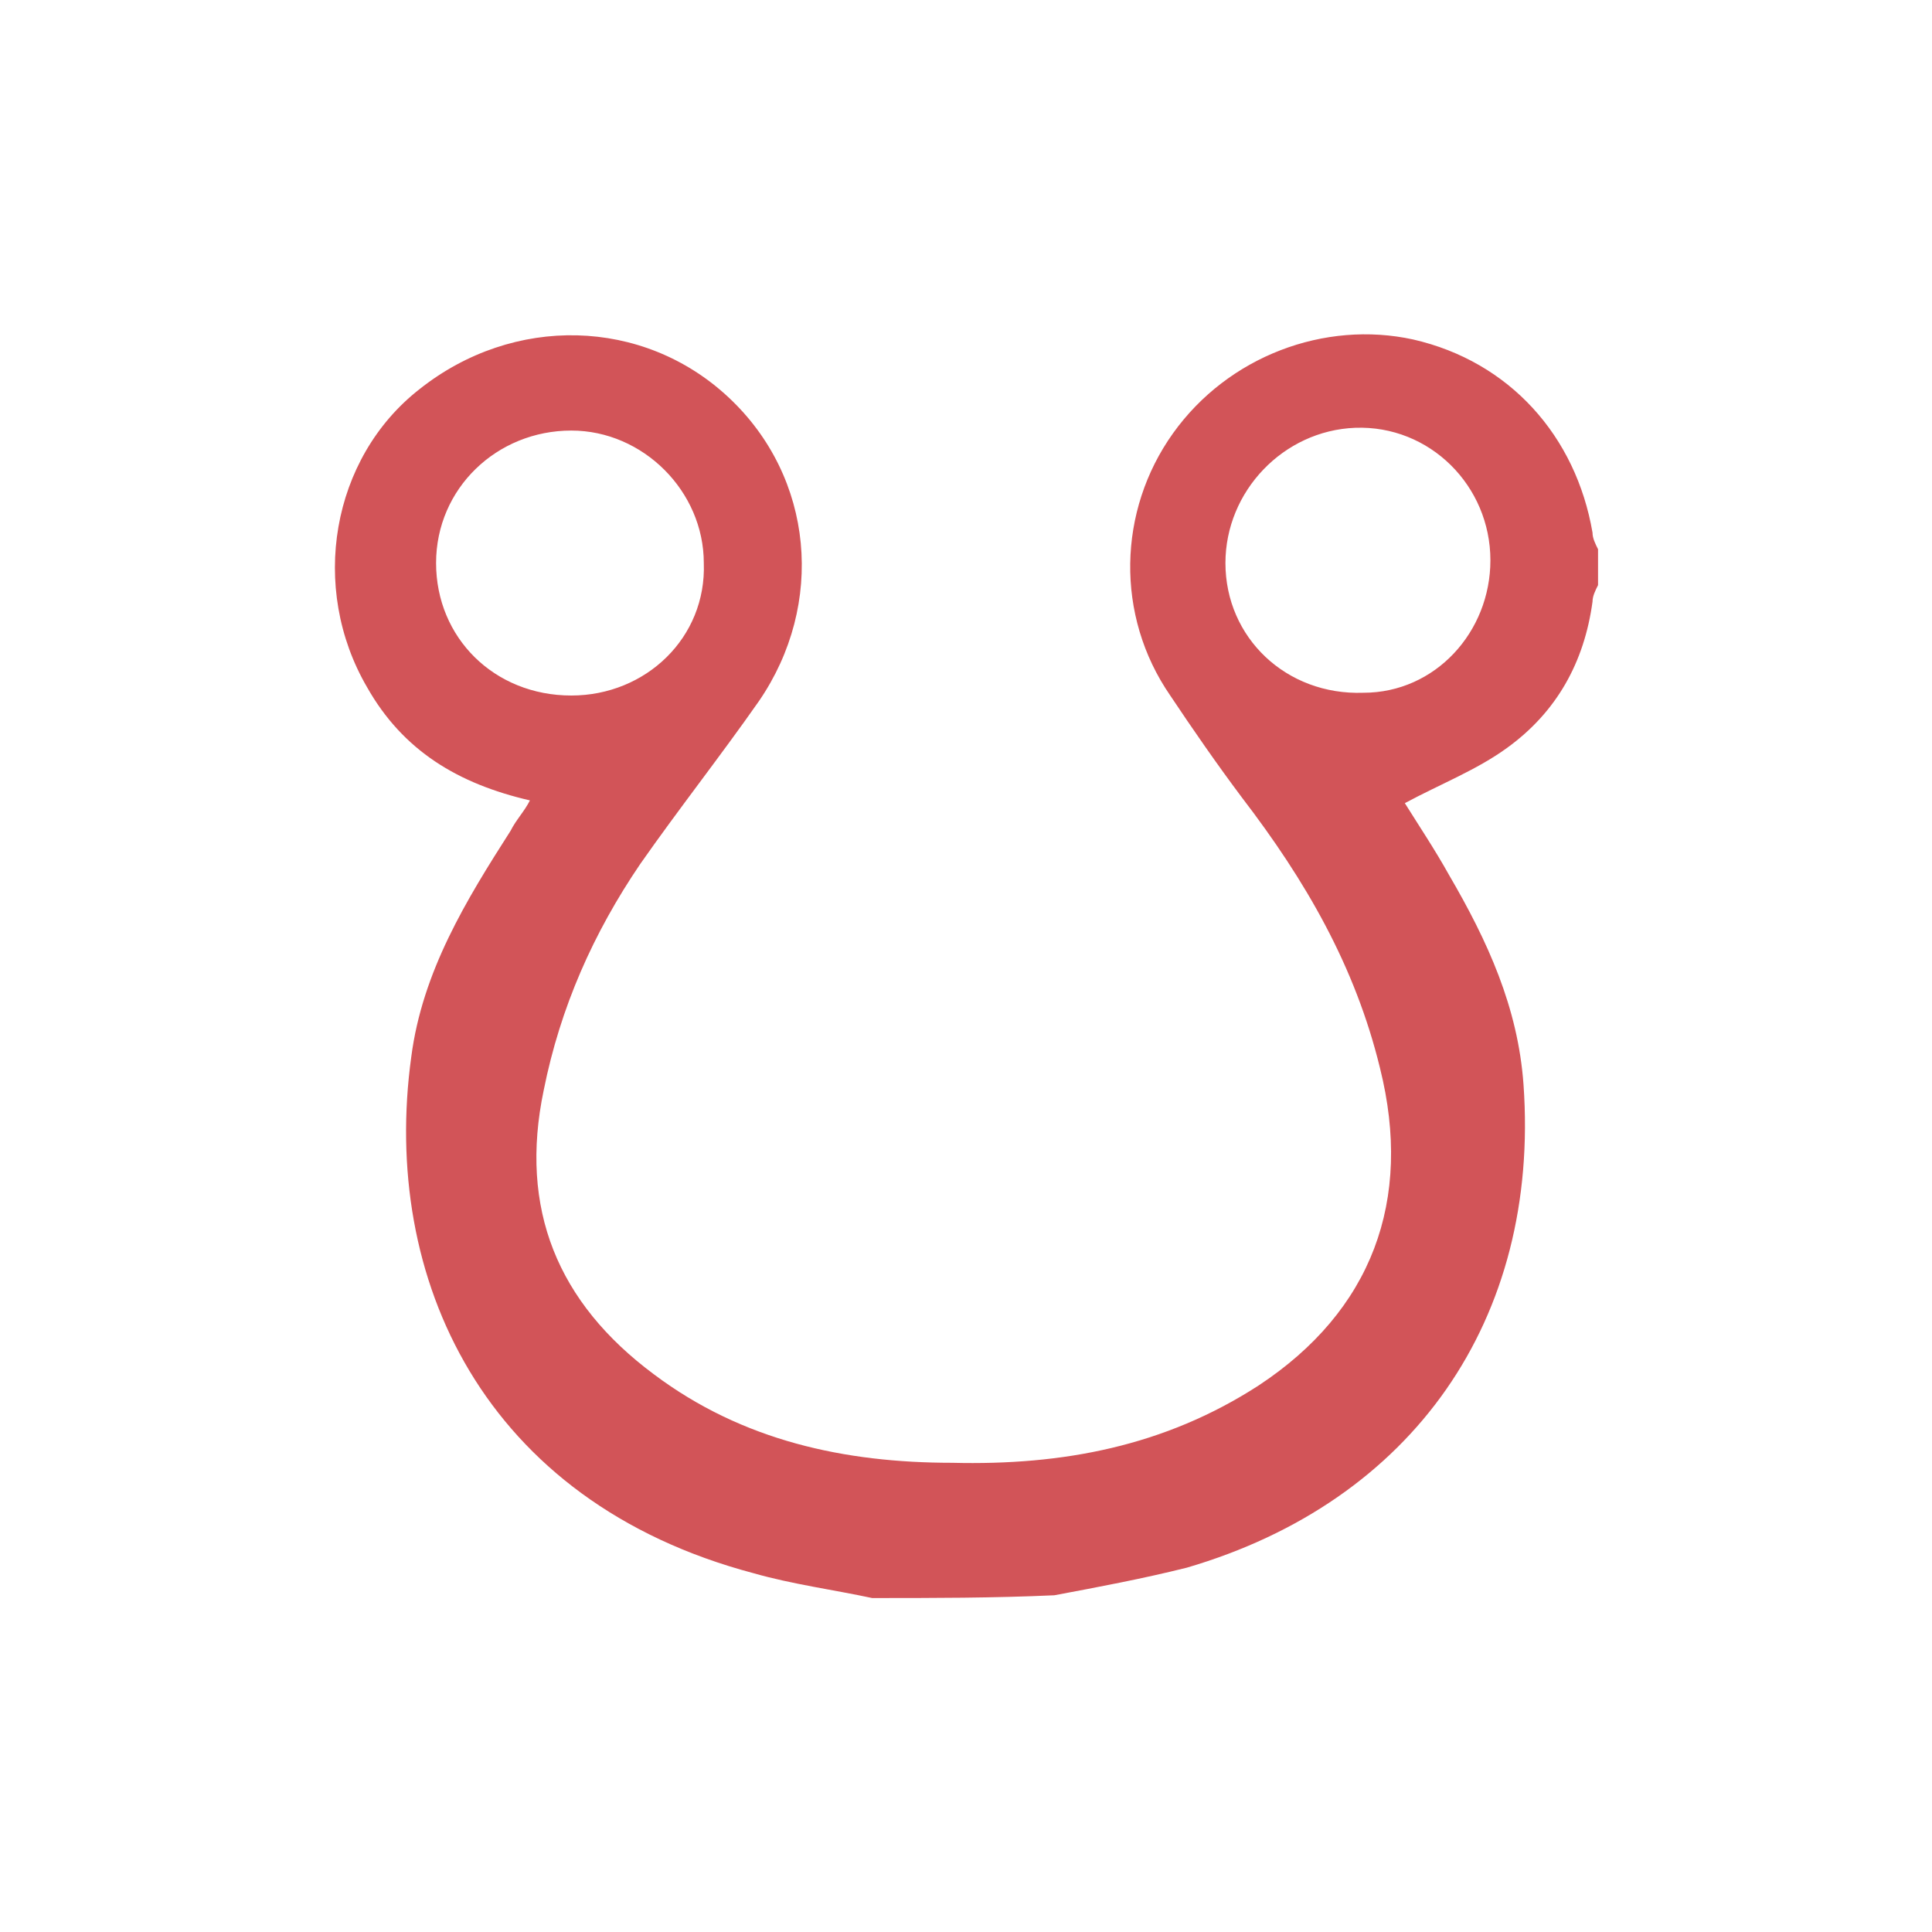
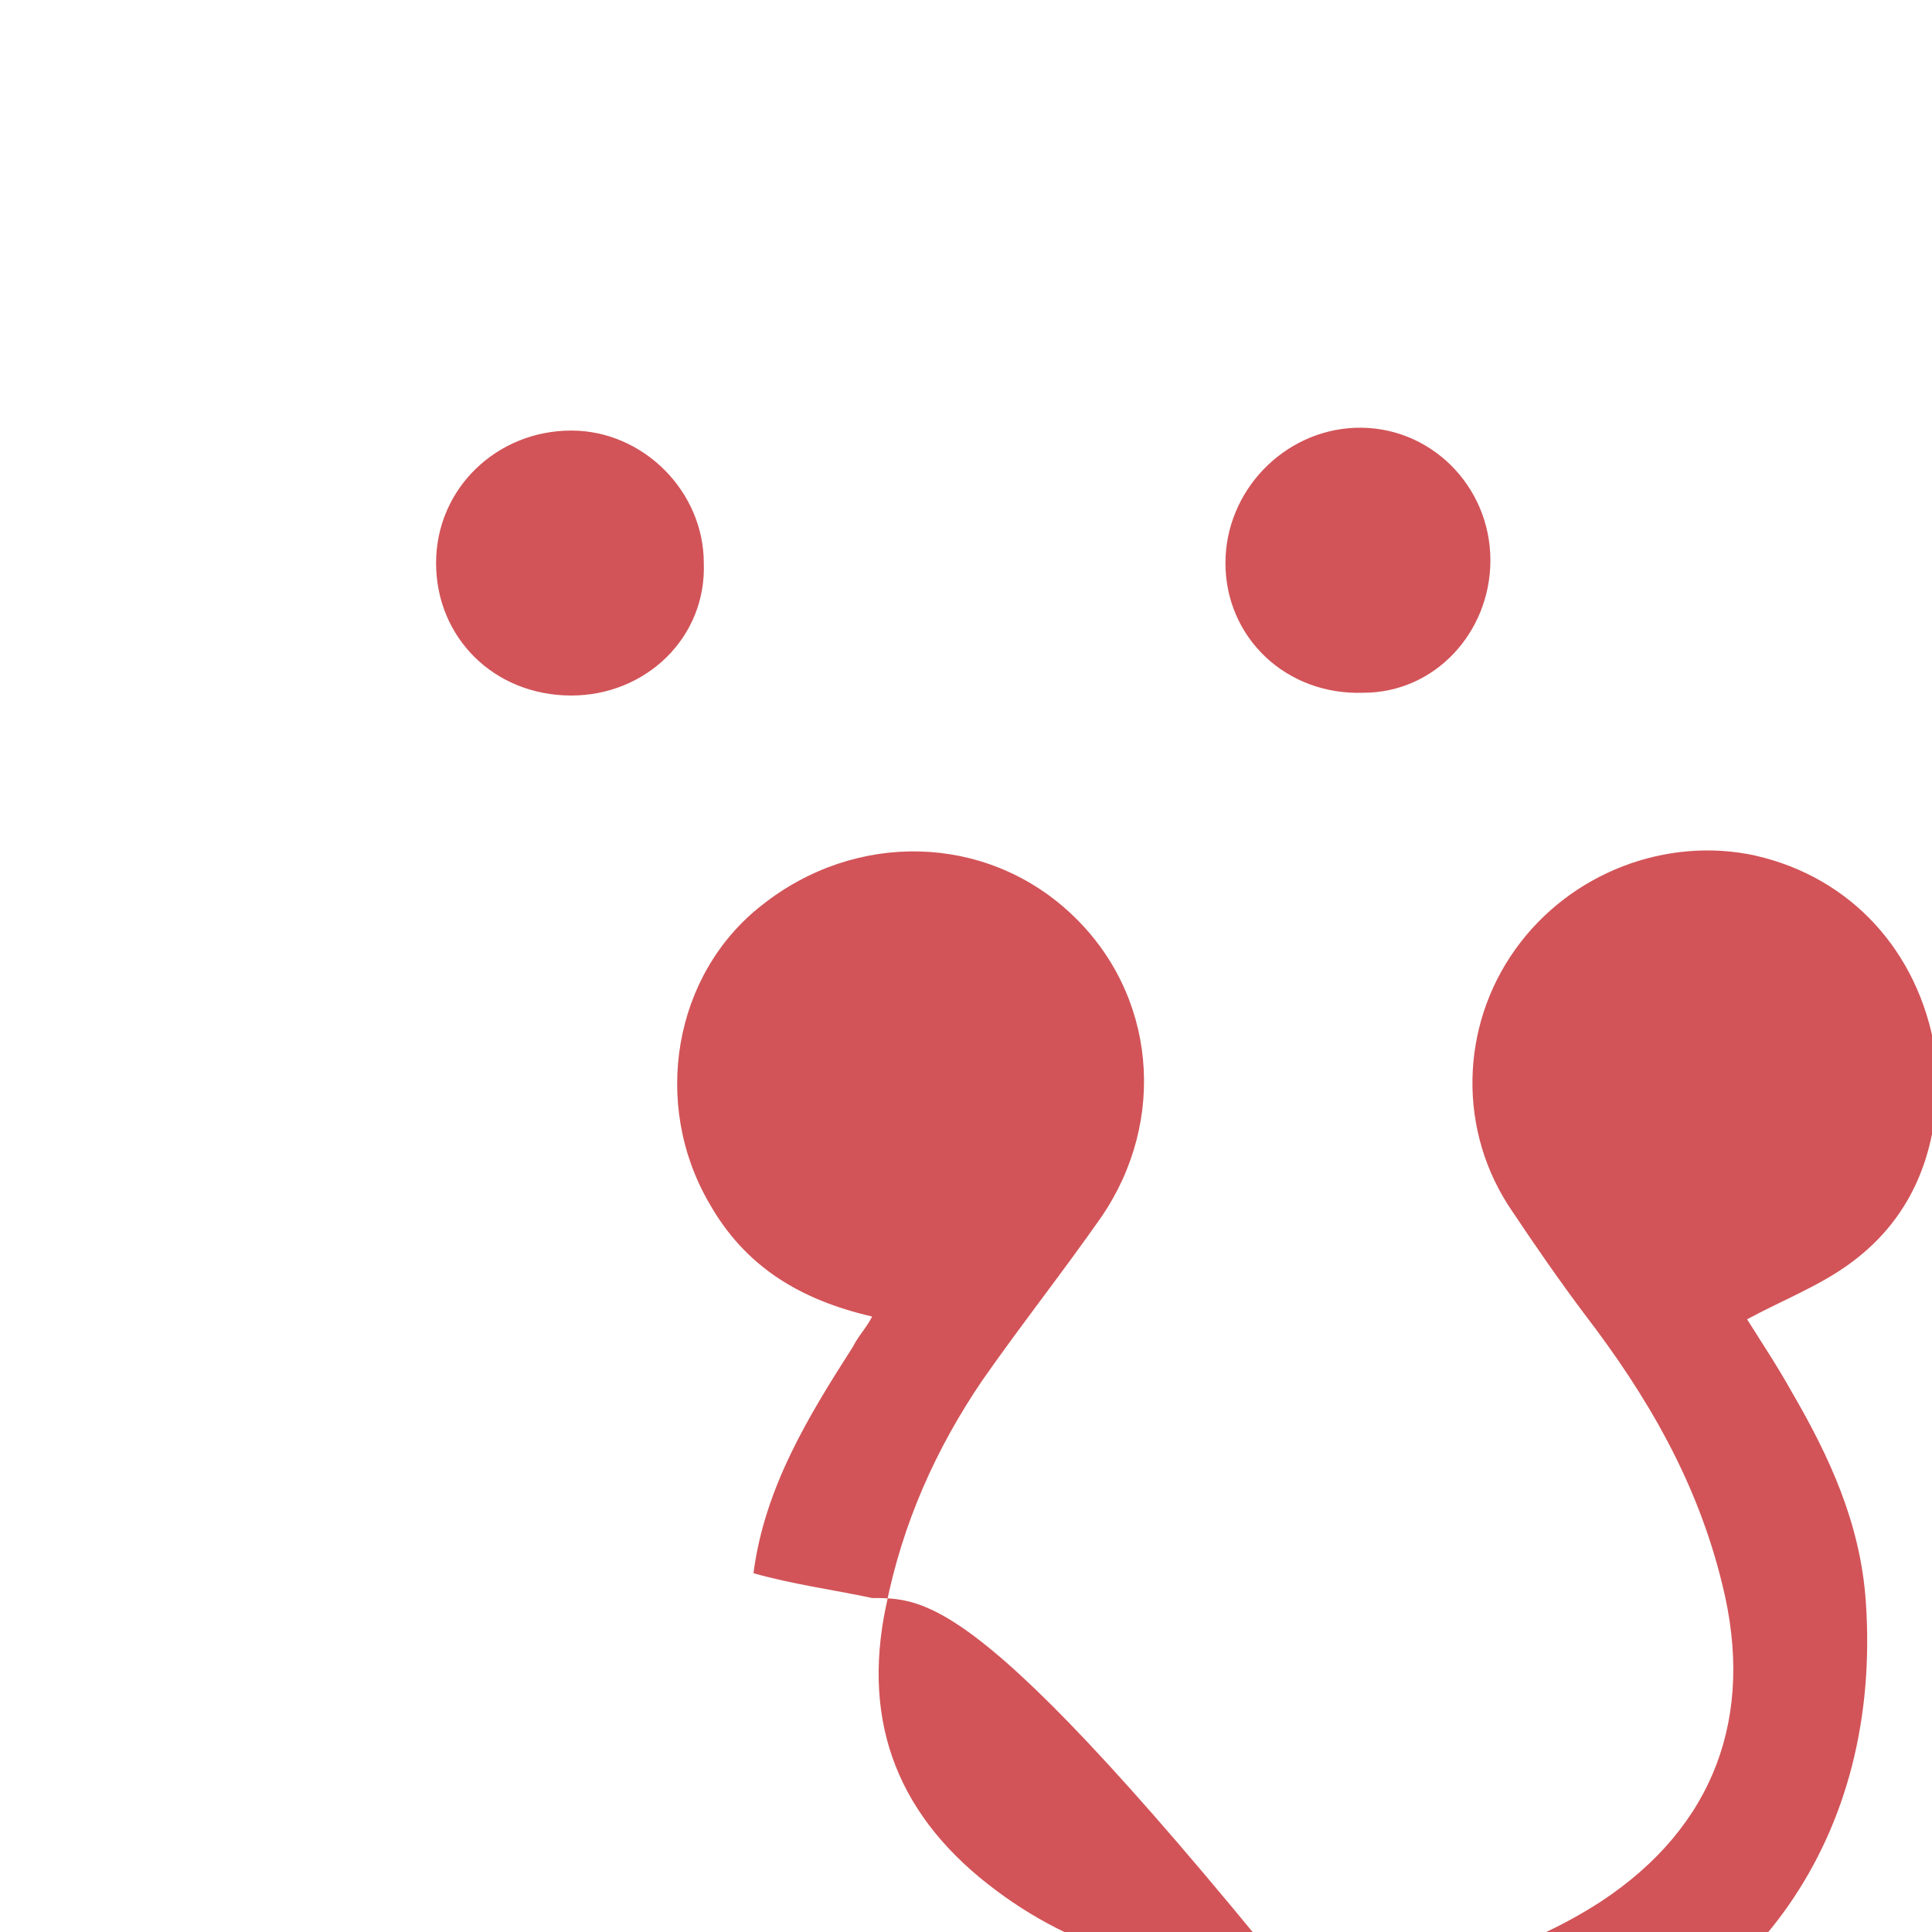
<svg xmlns="http://www.w3.org/2000/svg" version="1.1" id="Layer_1" x="0px" y="0px" viewBox="0 0 70 70" style="enable-background:new 0 0 70 70;" xml:space="preserve">
  <style type="text/css">
	.st0{clip-path:url(#SVGID_2_);}
	.st1{clip-path:url(#SVGID_4_);}
	.st2{clip-path:url(#SVGID_6_);}
	.st3{fill:#D25458;}
</style>
  <g>
    <g>
-       <path class="st3" d="M31.6,57.9c-1.4-0.3-2.9-0.5-4.3-0.9c-9.8-2.6-13.5-10.7-12.4-18.7c0.4-3.1,2-5.7,3.6-8.2    c0.2-0.4,0.5-0.7,0.7-1.1c-2.6-0.6-4.6-1.8-5.9-4.1c-2.1-3.6-1.3-8.3,1.9-10.8c3.4-2.7,8.1-2.6,11.2,0.3c3.1,2.9,3.5,7.5,1.1,11    c-1.4,2-2.9,3.9-4.3,5.9c-1.7,2.5-2.9,5.2-3.5,8.2c-0.9,4.3,0.5,7.7,4,10.3c3.2,2.4,6.9,3.2,10.8,3.2c4,0.1,7.7-0.6,11.1-2.8    c4.1-2.7,5.6-6.7,4.4-11.5c-0.9-3.7-2.7-6.8-5-9.8c-0.9-1.2-1.8-2.5-2.6-3.7c-2-2.9-1.9-6.7,0.1-9.5c2-2.8,5.5-4.1,8.7-3.4    c3.5,0.8,5.9,3.5,6.5,7c0,0.2,0.1,0.4,0.2,0.6c0,0.4,0,0.9,0,1.3c-0.1,0.2-0.2,0.4-0.2,0.6c-0.3,2.2-1.3,4-3.1,5.3    c-1.1,0.8-2.4,1.3-3.7,2c0.5,0.8,1.1,1.7,1.6,2.6c1.4,2.4,2.5,4.8,2.7,7.6c0.6,8.5-4,15.1-12.2,17.5c-1.6,0.4-3.2,0.7-4.8,1    C36,57.9,33.8,57.9,31.6,57.9z M44.4,20.4c0,2.7,2.2,4.8,5,4.7c2.6,0,4.6-2.2,4.6-4.8c0-2.7-2.2-4.9-4.9-4.8    C46.5,15.6,44.4,17.8,44.4,20.4z M20.7,25.2c2.7,0,4.9-2.1,4.8-4.8c0-2.6-2.2-4.8-4.8-4.8c-2.7,0-4.9,2.1-4.9,4.8    C15.8,23.1,17.9,25.2,20.7,25.2z" />
+       <path class="st3" d="M31.6,57.9c-1.4-0.3-2.9-0.5-4.3-0.9c0.4-3.1,2-5.7,3.6-8.2    c0.2-0.4,0.5-0.7,0.7-1.1c-2.6-0.6-4.6-1.8-5.9-4.1c-2.1-3.6-1.3-8.3,1.9-10.8c3.4-2.7,8.1-2.6,11.2,0.3c3.1,2.9,3.5,7.5,1.1,11    c-1.4,2-2.9,3.9-4.3,5.9c-1.7,2.5-2.9,5.2-3.5,8.2c-0.9,4.3,0.5,7.7,4,10.3c3.2,2.4,6.9,3.2,10.8,3.2c4,0.1,7.7-0.6,11.1-2.8    c4.1-2.7,5.6-6.7,4.4-11.5c-0.9-3.7-2.7-6.8-5-9.8c-0.9-1.2-1.8-2.5-2.6-3.7c-2-2.9-1.9-6.7,0.1-9.5c2-2.8,5.5-4.1,8.7-3.4    c3.5,0.8,5.9,3.5,6.5,7c0,0.2,0.1,0.4,0.2,0.6c0,0.4,0,0.9,0,1.3c-0.1,0.2-0.2,0.4-0.2,0.6c-0.3,2.2-1.3,4-3.1,5.3    c-1.1,0.8-2.4,1.3-3.7,2c0.5,0.8,1.1,1.7,1.6,2.6c1.4,2.4,2.5,4.8,2.7,7.6c0.6,8.5-4,15.1-12.2,17.5c-1.6,0.4-3.2,0.7-4.8,1    C36,57.9,33.8,57.9,31.6,57.9z M44.4,20.4c0,2.7,2.2,4.8,5,4.7c2.6,0,4.6-2.2,4.6-4.8c0-2.7-2.2-4.9-4.9-4.8    C46.5,15.6,44.4,17.8,44.4,20.4z M20.7,25.2c2.7,0,4.9-2.1,4.8-4.8c0-2.6-2.2-4.8-4.8-4.8c-2.7,0-4.9,2.1-4.9,4.8    C15.8,23.1,17.9,25.2,20.7,25.2z" />
    </g>
  </g>
</svg>